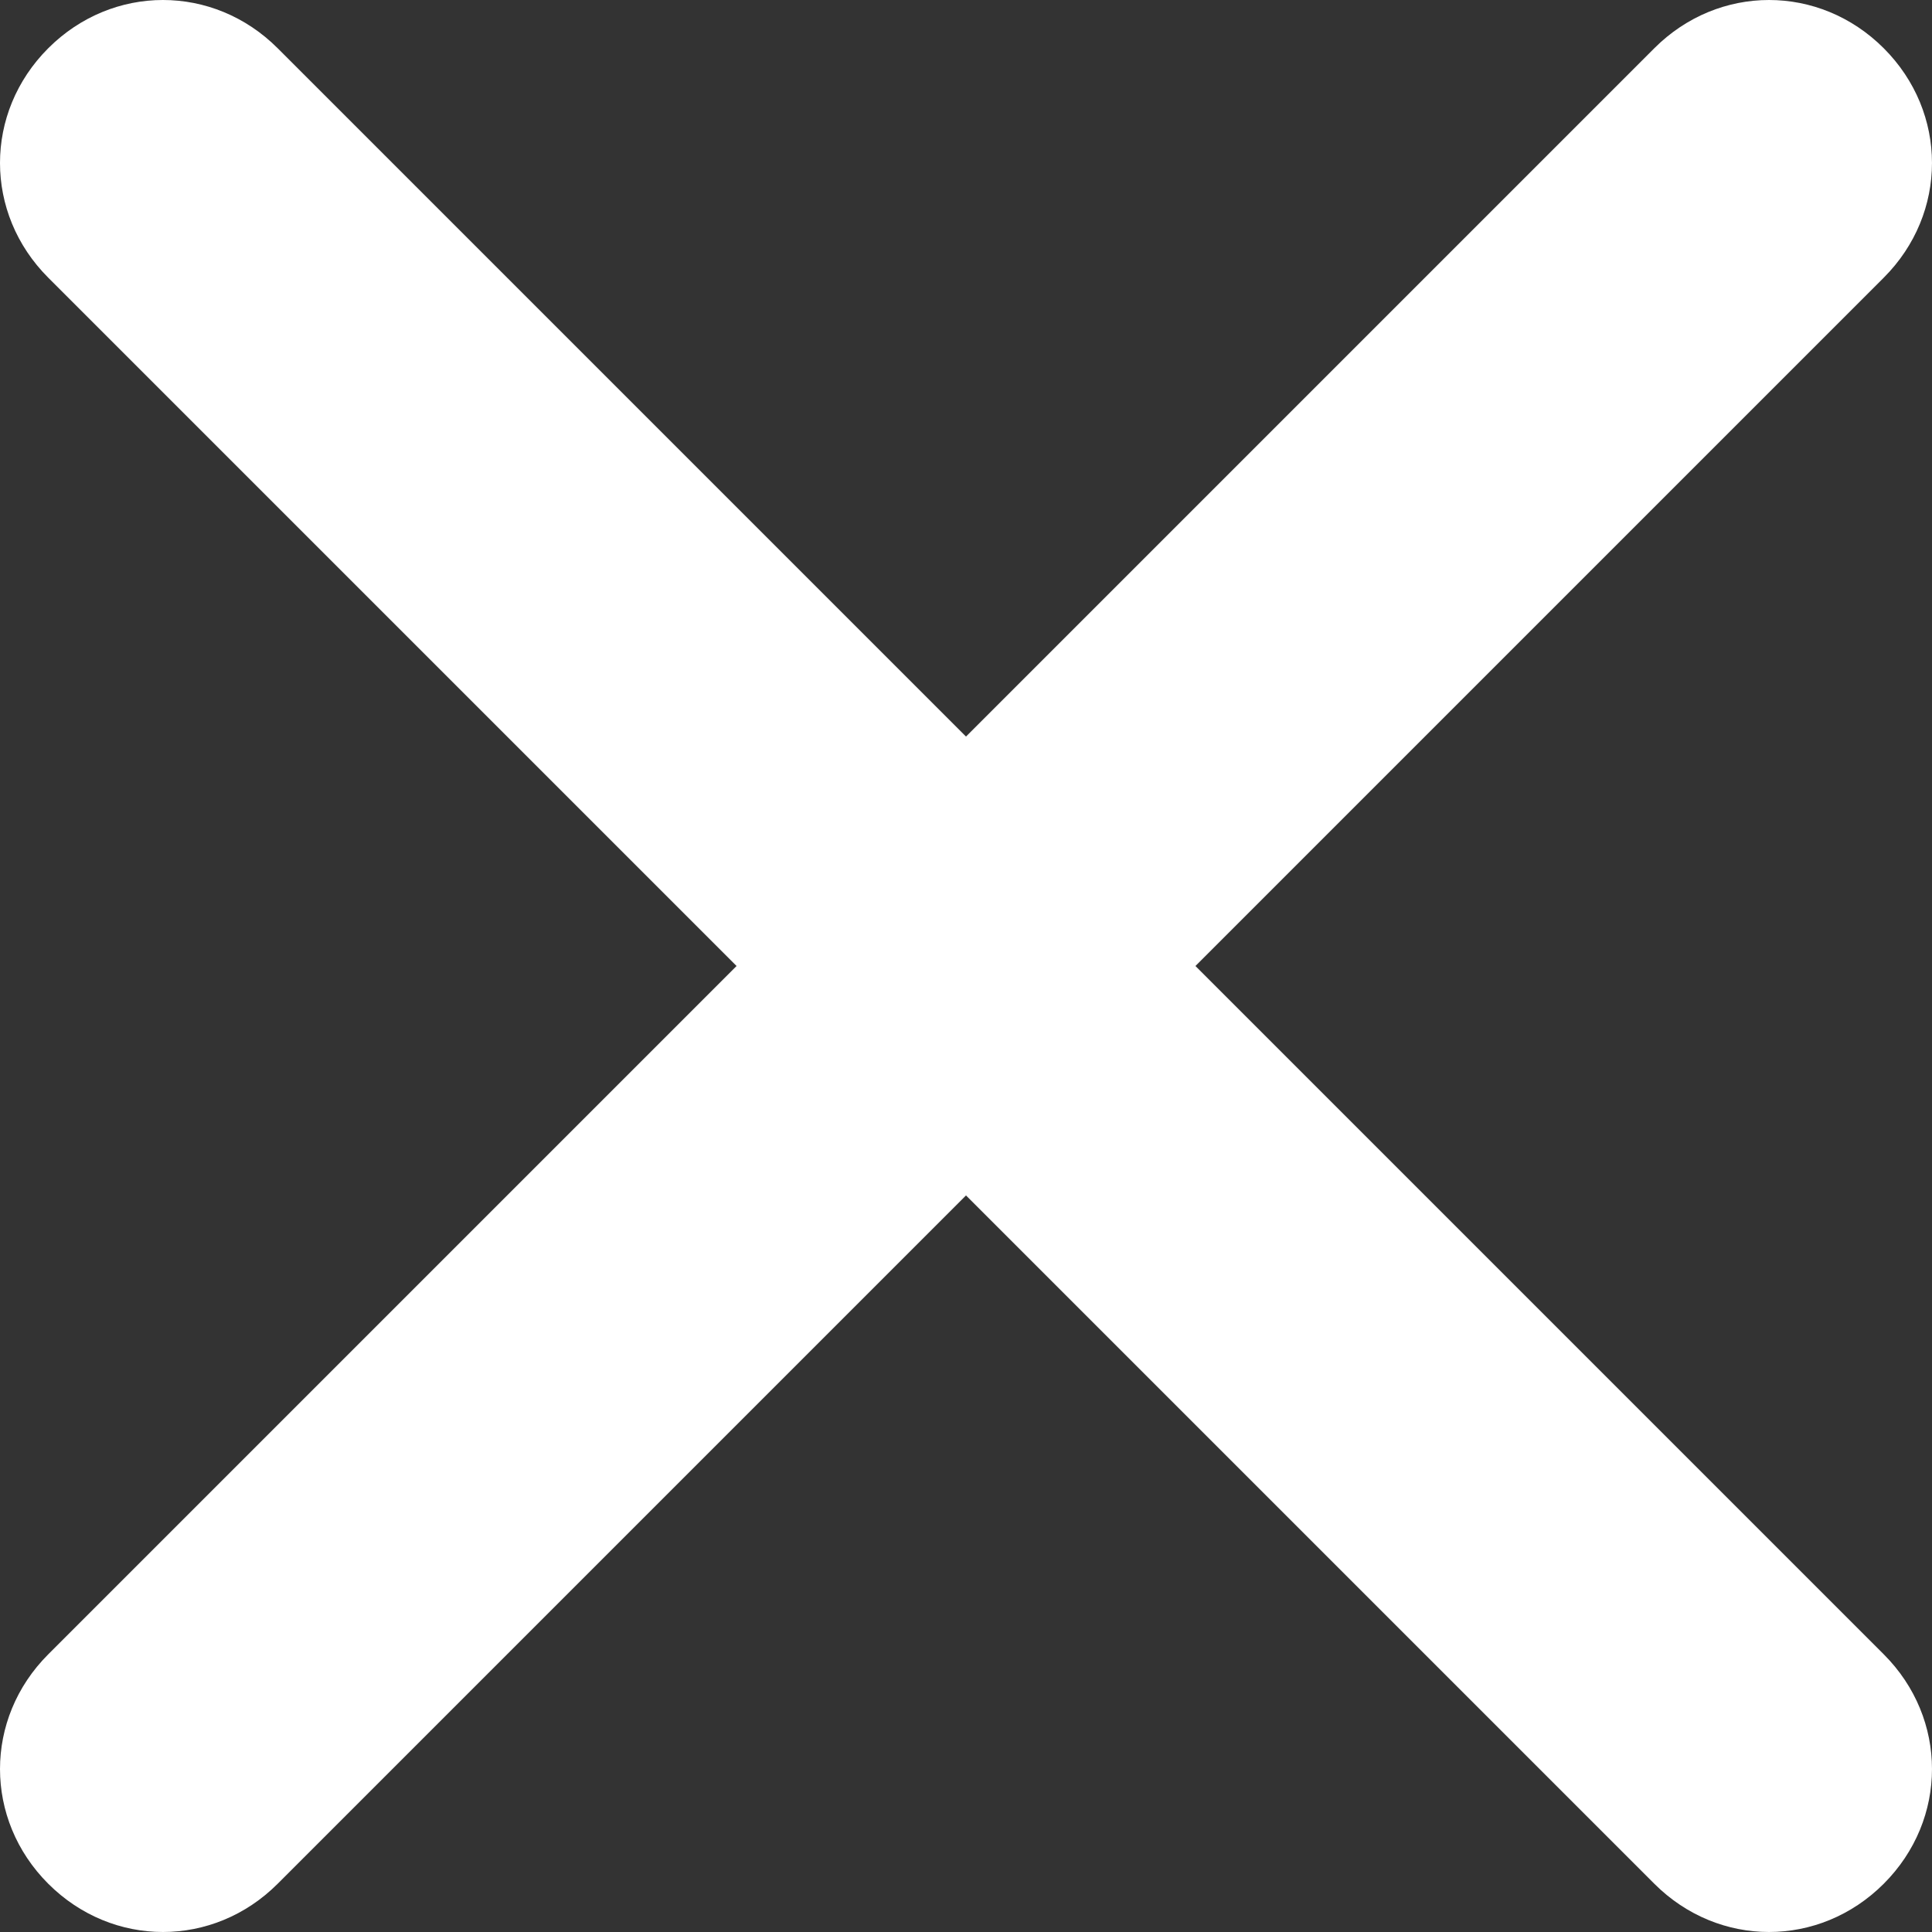
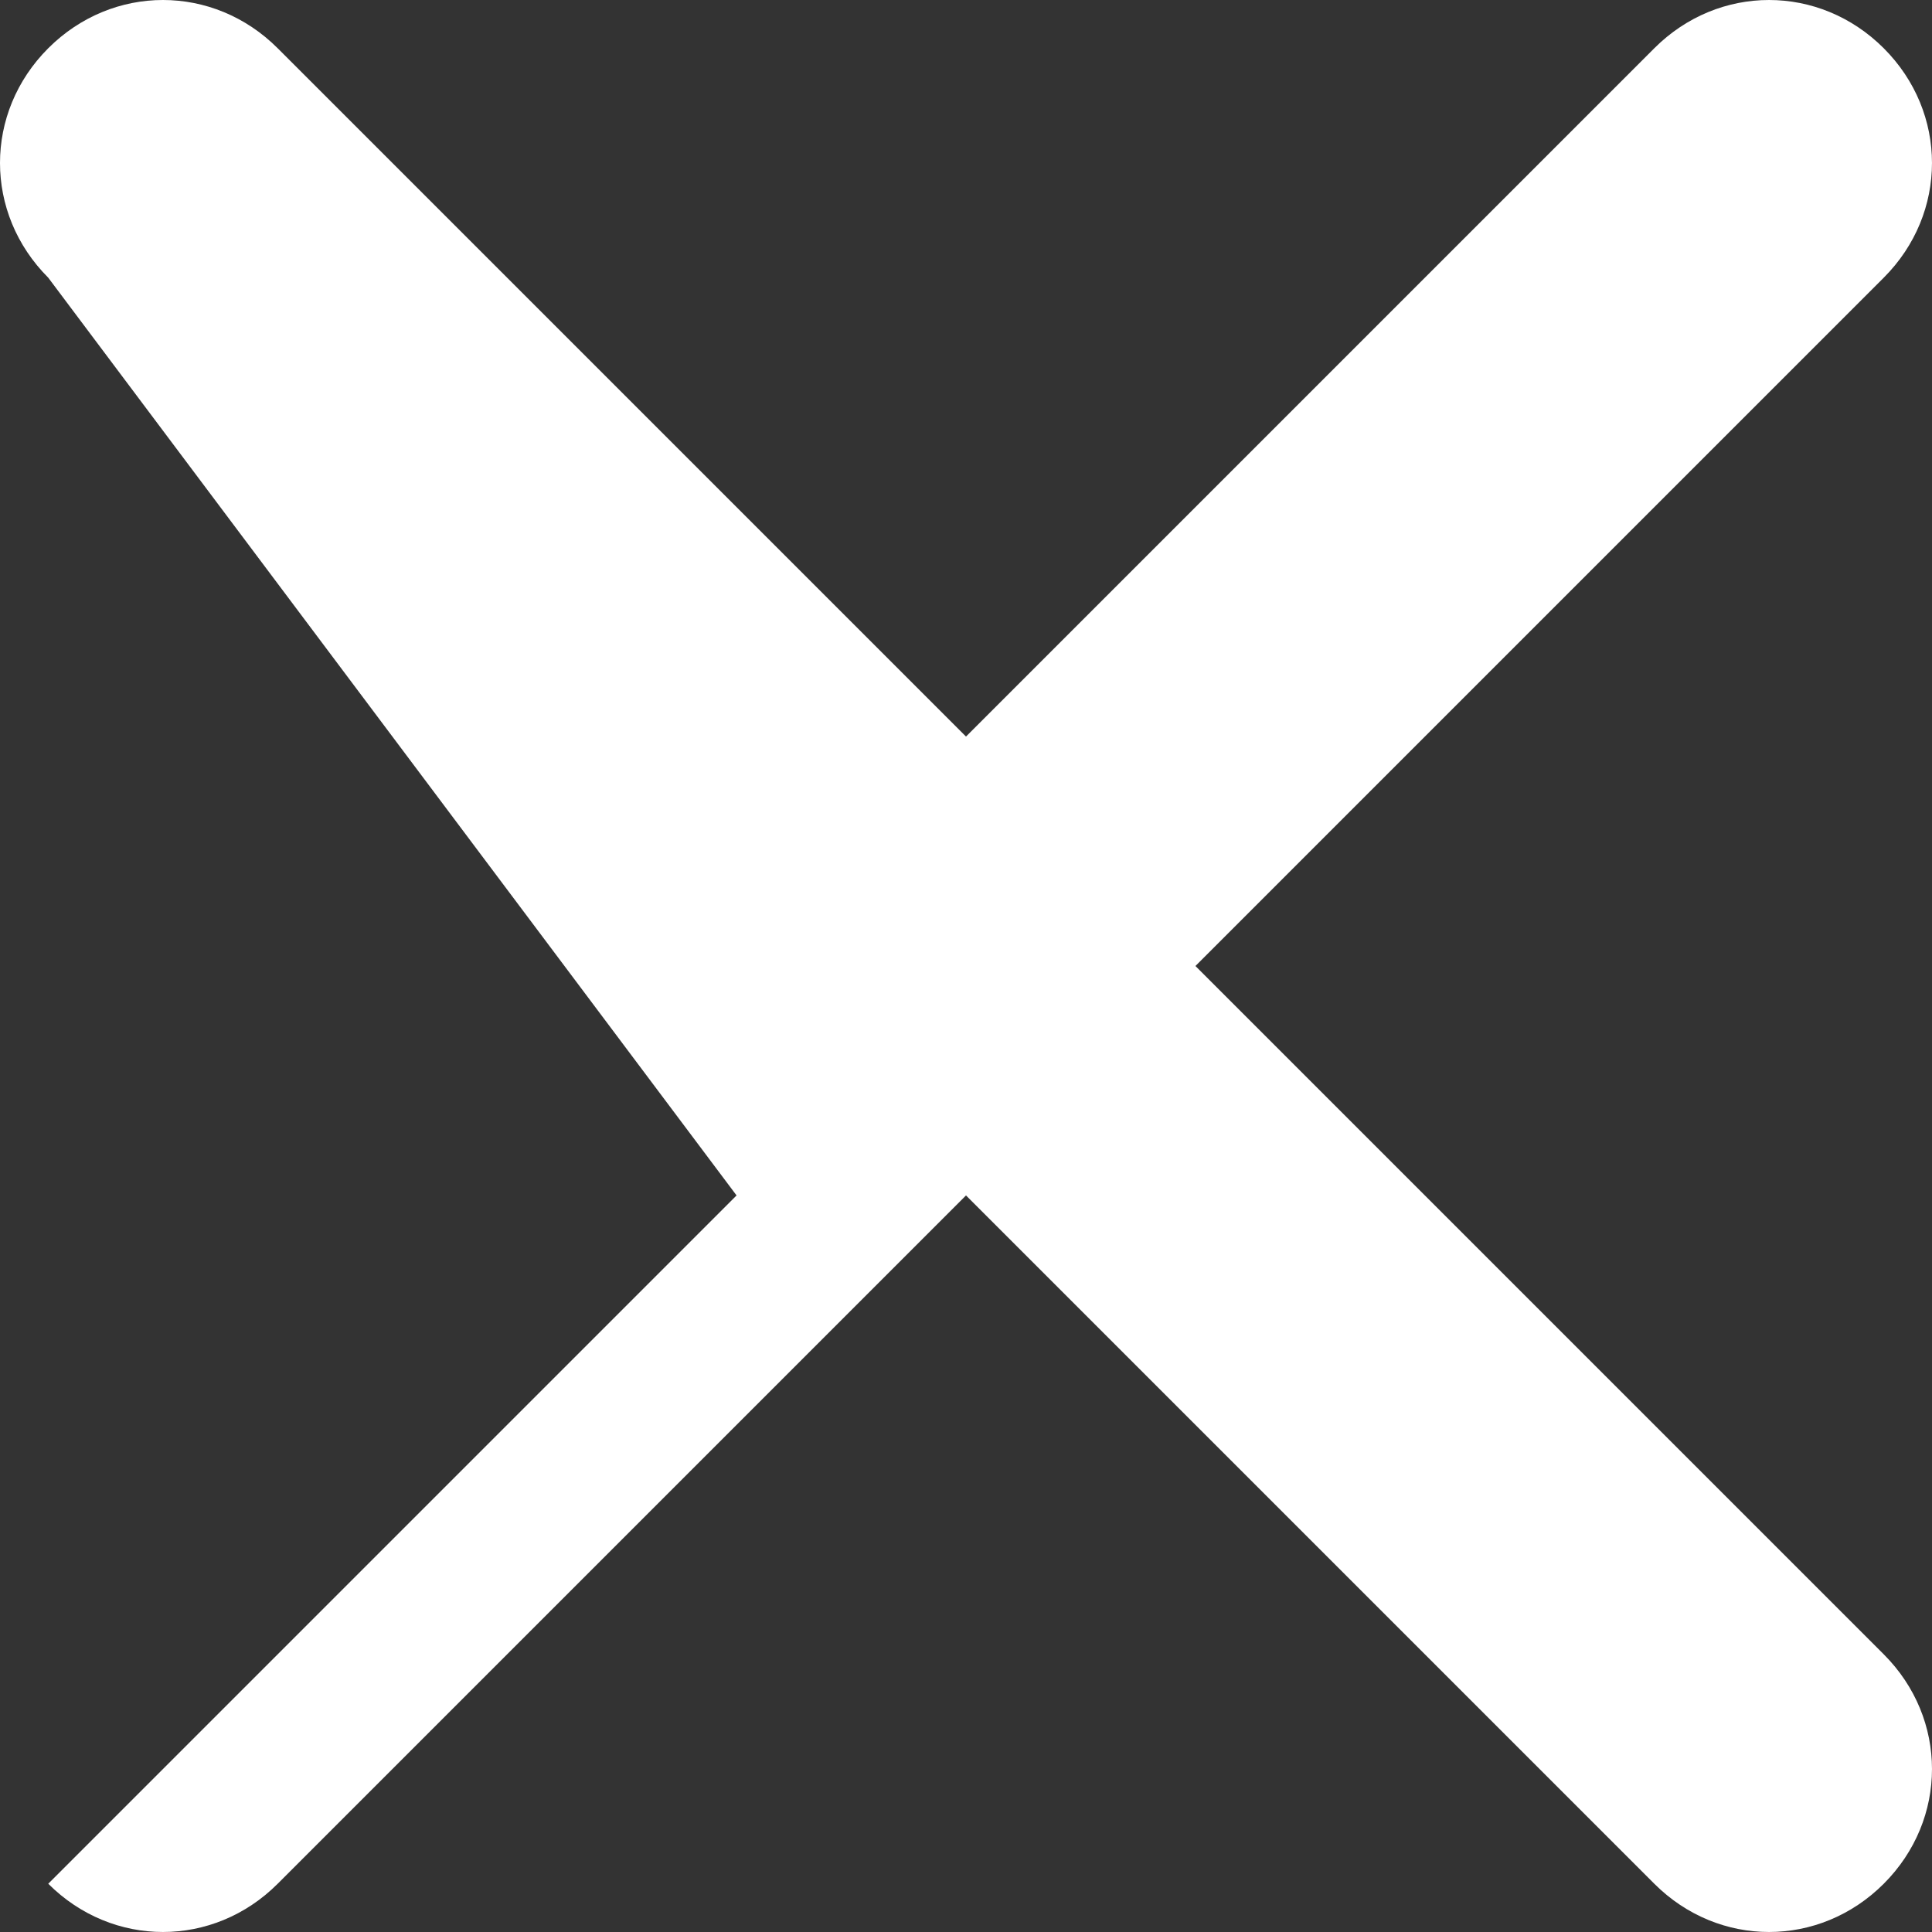
<svg xmlns="http://www.w3.org/2000/svg" version="1.1" id="Layer_1" x="0px" y="0px" width="536.348px" height="536.347px" viewBox="32.443 155.748 536.348 536.347" enable-background="new 32.443 155.748 536.348 536.347" xml:space="preserve">
  <rect x="32.443" y="155.748" width="536.348" height="536.347" fill="#333333" stroke="none" />
-   <path fill="#fff" d="M364.312,423.922l191.084,191.085c17.859,17.858,17.859,45.836,0,63.694c-17.857,17.858-45.836,17.858-63.695,0  L300.617,487.616L109.532,678.701c-17.858,17.858-45.837,17.858-63.695,0s-17.858-45.836,0-63.694l191.085-191.085L45.836,232.836  c-17.858-17.858-17.858-45.836,0-63.695s45.837-17.858,63.695,0l191.085,191.085l191.084-191.085  c17.859-17.858,45.838-17.858,63.695,0c17.859,17.858,17.859,45.836,0,63.695L364.312,423.922z" />
+   <path fill="#fff" d="M364.312,423.922l191.084,191.085c17.859,17.858,17.859,45.836,0,63.694c-17.857,17.858-45.836,17.858-63.695,0  L300.617,487.616L109.532,678.701c-17.858,17.858-45.837,17.858-63.695,0l191.085-191.085L45.836,232.836  c-17.858-17.858-17.858-45.836,0-63.695s45.837-17.858,63.695,0l191.085,191.085l191.084-191.085  c17.859-17.858,45.838-17.858,63.695,0c17.859,17.858,17.859,45.836,0,63.695L364.312,423.922z" />
</svg>